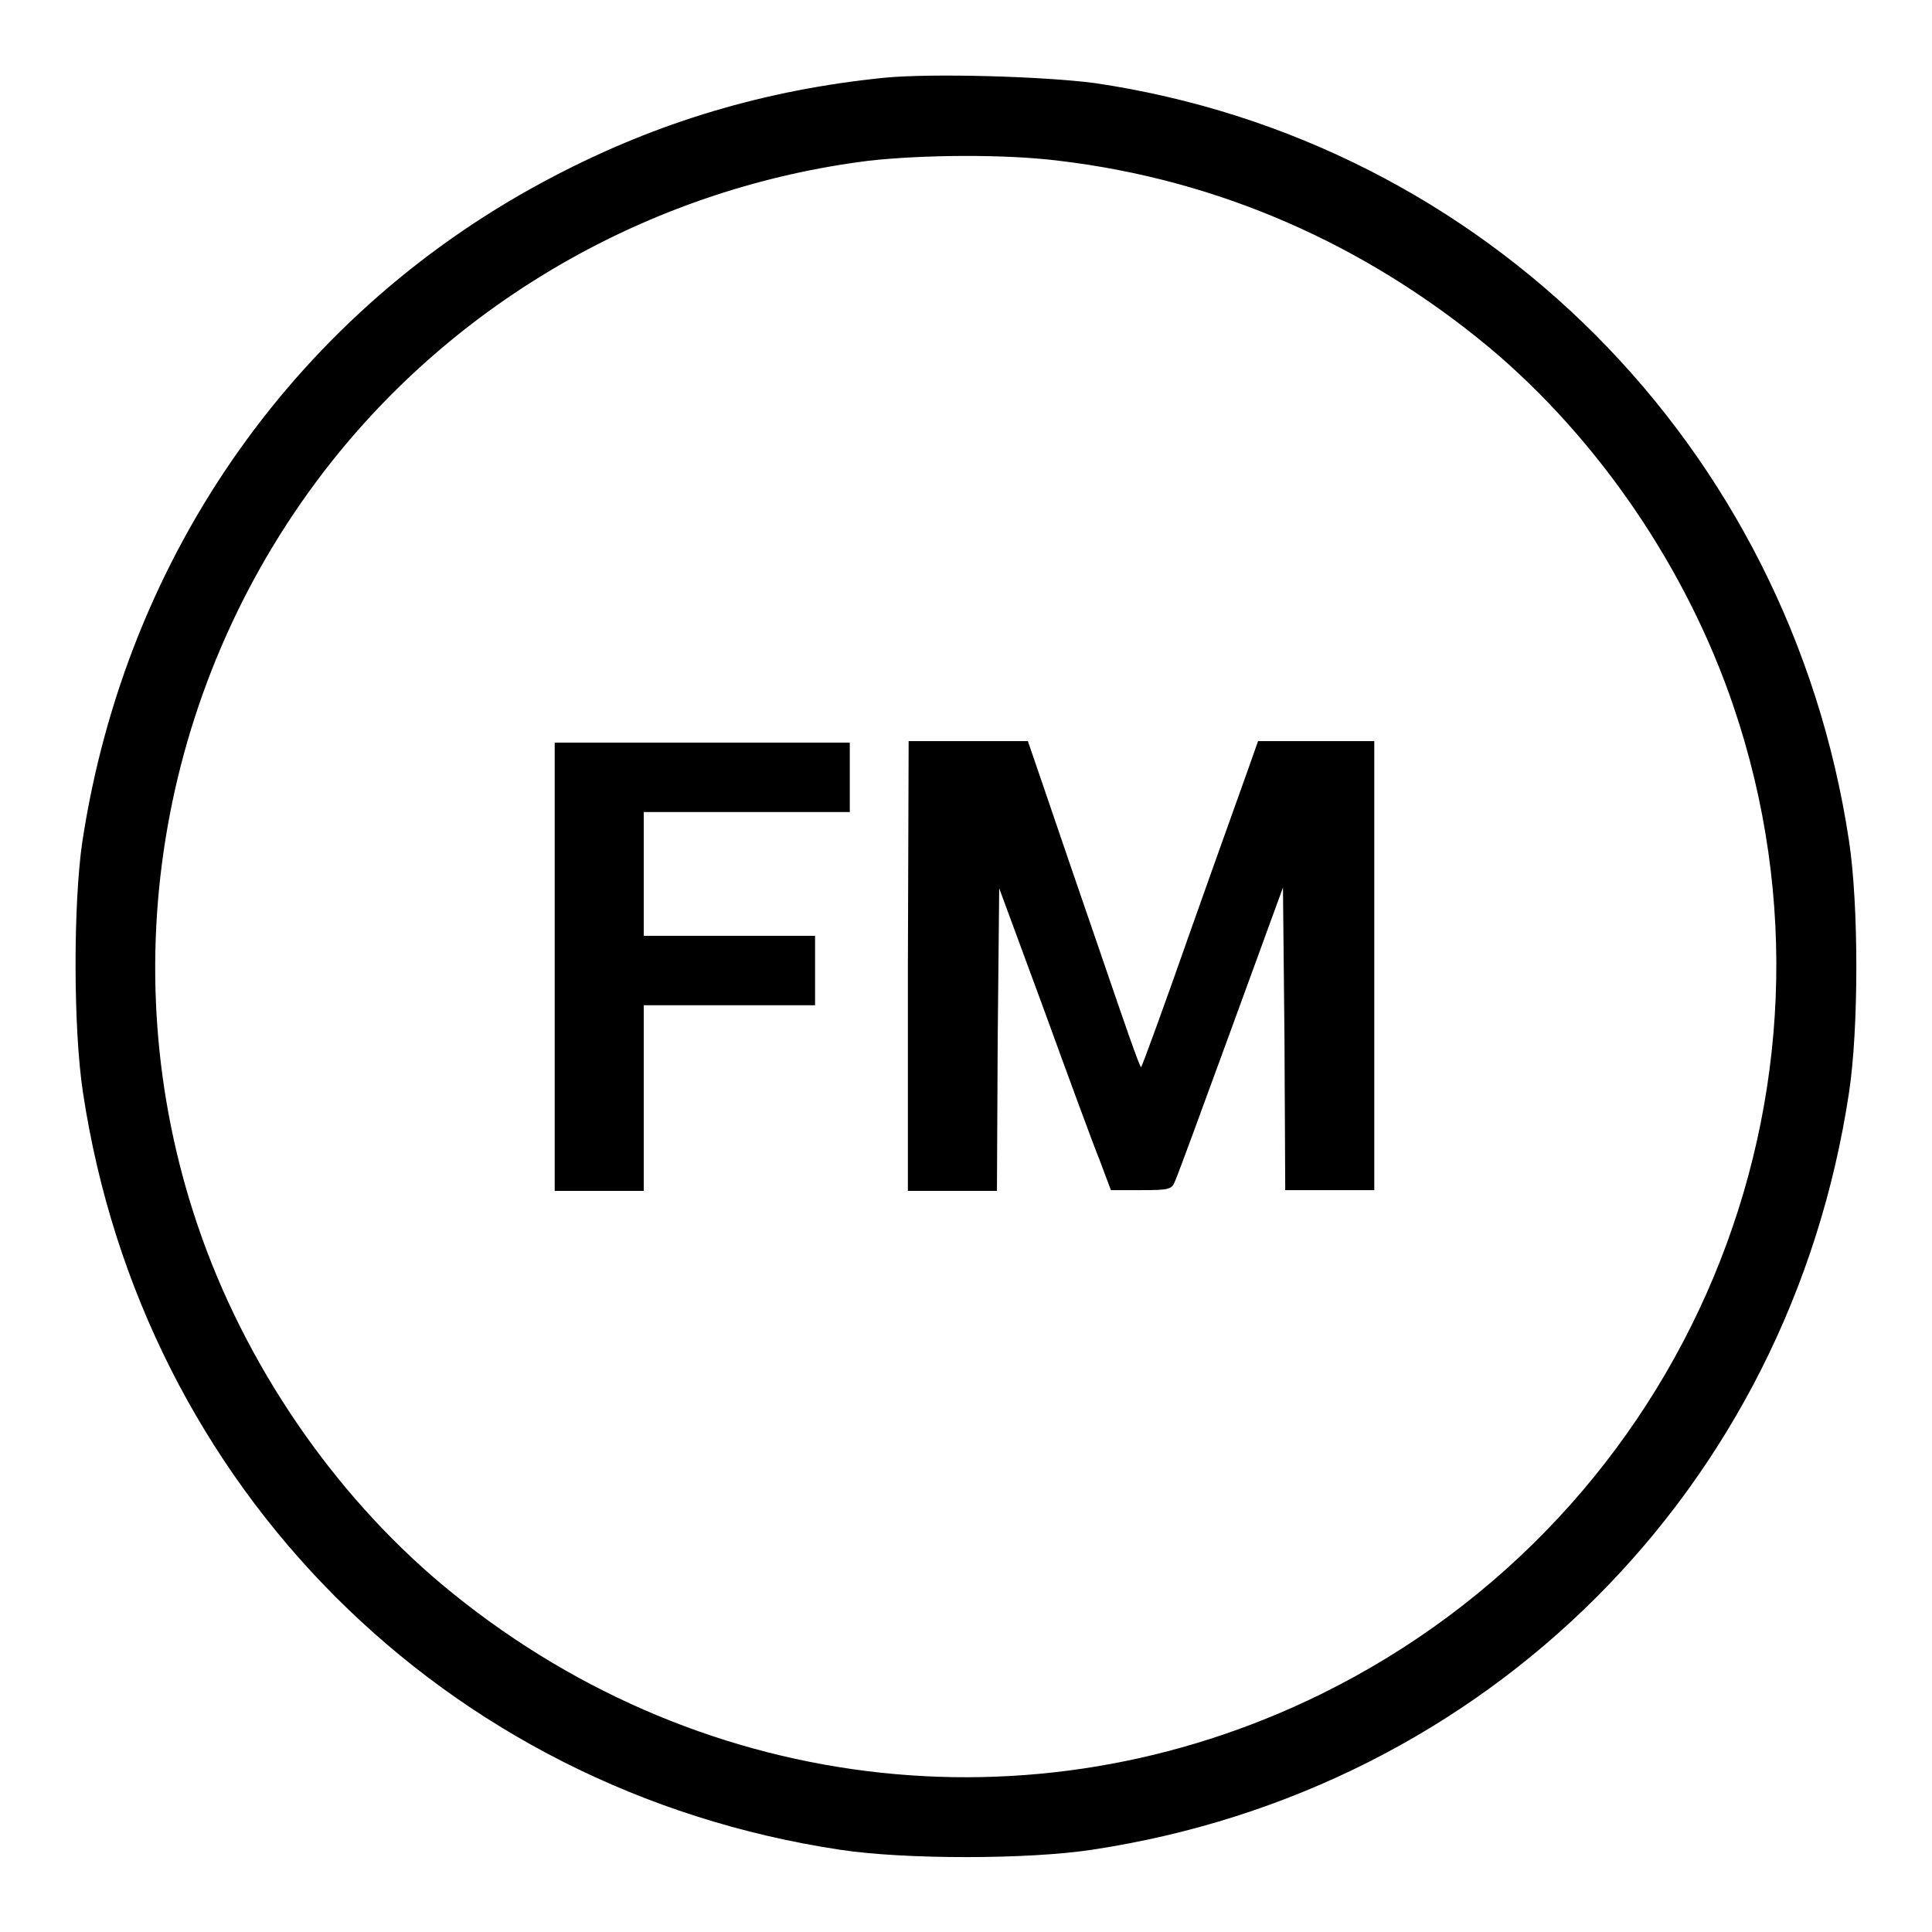
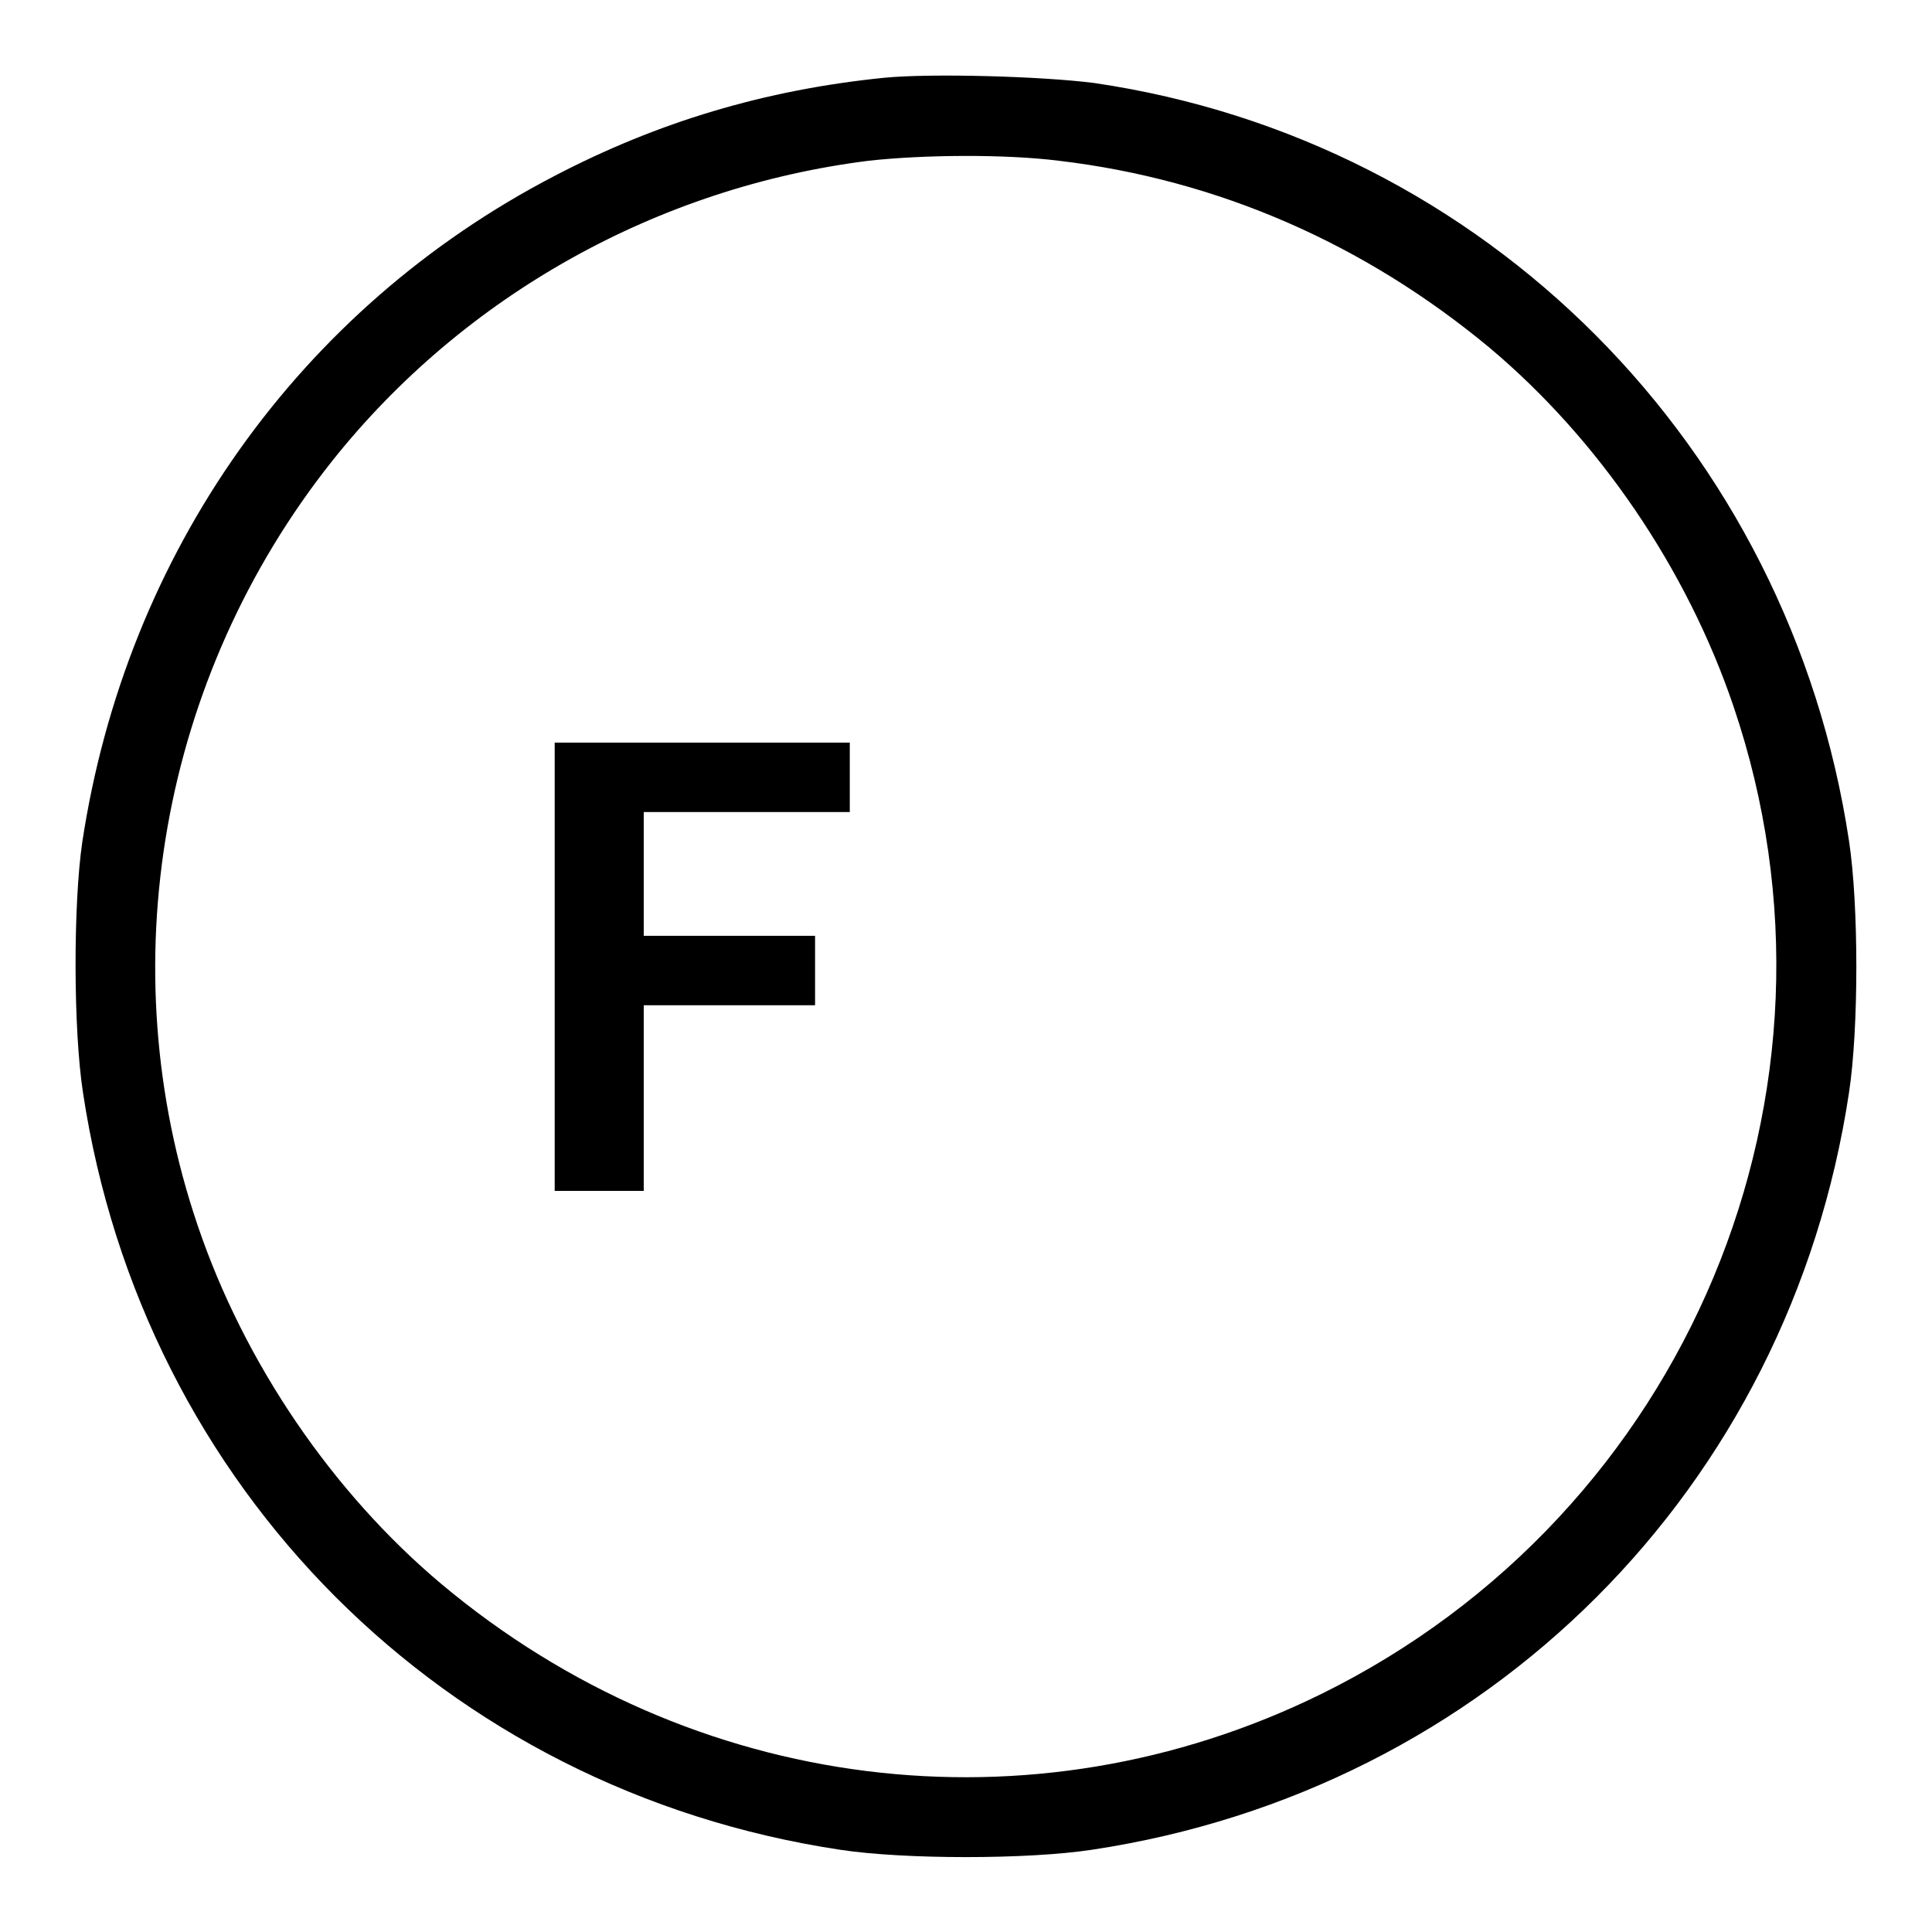
<svg xmlns="http://www.w3.org/2000/svg" version="1.1" x="0px" y="0px" viewBox="0 0 256 256" enable-background="new 0 0 256 256" xml:space="preserve">
  <g>
    <g>
      <g>
        <path fill="#000000" d="M117.2,10.3c-15.9,1.6-30.1,5.9-43.7,13c-33.9,17.6-56.8,50-62.6,88.3c-1.2,8.2-1.2,24.8,0.1,33.2c7.9,52.3,47.9,92.4,100.3,100.3c8.5,1.3,24.9,1.3,33.4,0c52.4-7.9,92.4-47.9,100.3-100.3c1.3-8.5,1.3-24.9,0-33.4C237.1,59.1,196.8,18.6,145,11C138,10.1,123.4,9.7,117.2,10.3z M140.3,21.3c21.1,2.5,40.5,11,57.1,24.8c14.4,12.1,26.1,29.2,32.3,47.5c17.3,51-6.1,107-54.7,130.9c-38.3,18.8-83.3,13.2-116.5-14.6c-14.4-12.1-26.1-29.2-32.3-47.5C14.5,128,21.3,89.7,44,61.1c17.5-22,43.2-36.3,71.1-39.8C122.3,20.5,133.1,20.4,140.3,21.3z" />
        <path fill="#000000" d="M73.5,128v29.8h5.9h5.9v-12.3v-12.3h11.3H108v-4.6v-4.6H96.6H85.3v-8.2v-8.2H99h13.6v-4.6v-4.6H93H73.5V128L73.5,128z" />
-         <path fill="#000000" d="M120.3,128v29.8h5.9h5.9l0.1-20.1l0.2-20l5.9,16c3.2,8.8,6.5,17.8,7.4,20l1.5,4h4c3.7,0,4.1-0.1,4.5-1.2c0.3-0.6,3.6-9.6,7.4-20l6.9-18.9l0.2,20.1l0.1,20h5.9h5.9V128V98.2h-7.7h-7.7l-1.2,3.4c-0.7,2-4.2,11.7-7.7,21.6c-3.5,10-6.5,18.2-6.6,18.2c-0.2,0-2.4-6.4-5.1-14.3c-2.7-7.8-6-17.5-7.4-21.6l-2.5-7.3h-7.9h-7.9L120.3,128L120.3,128z" />
      </g>
    </g>
  </g>
</svg>